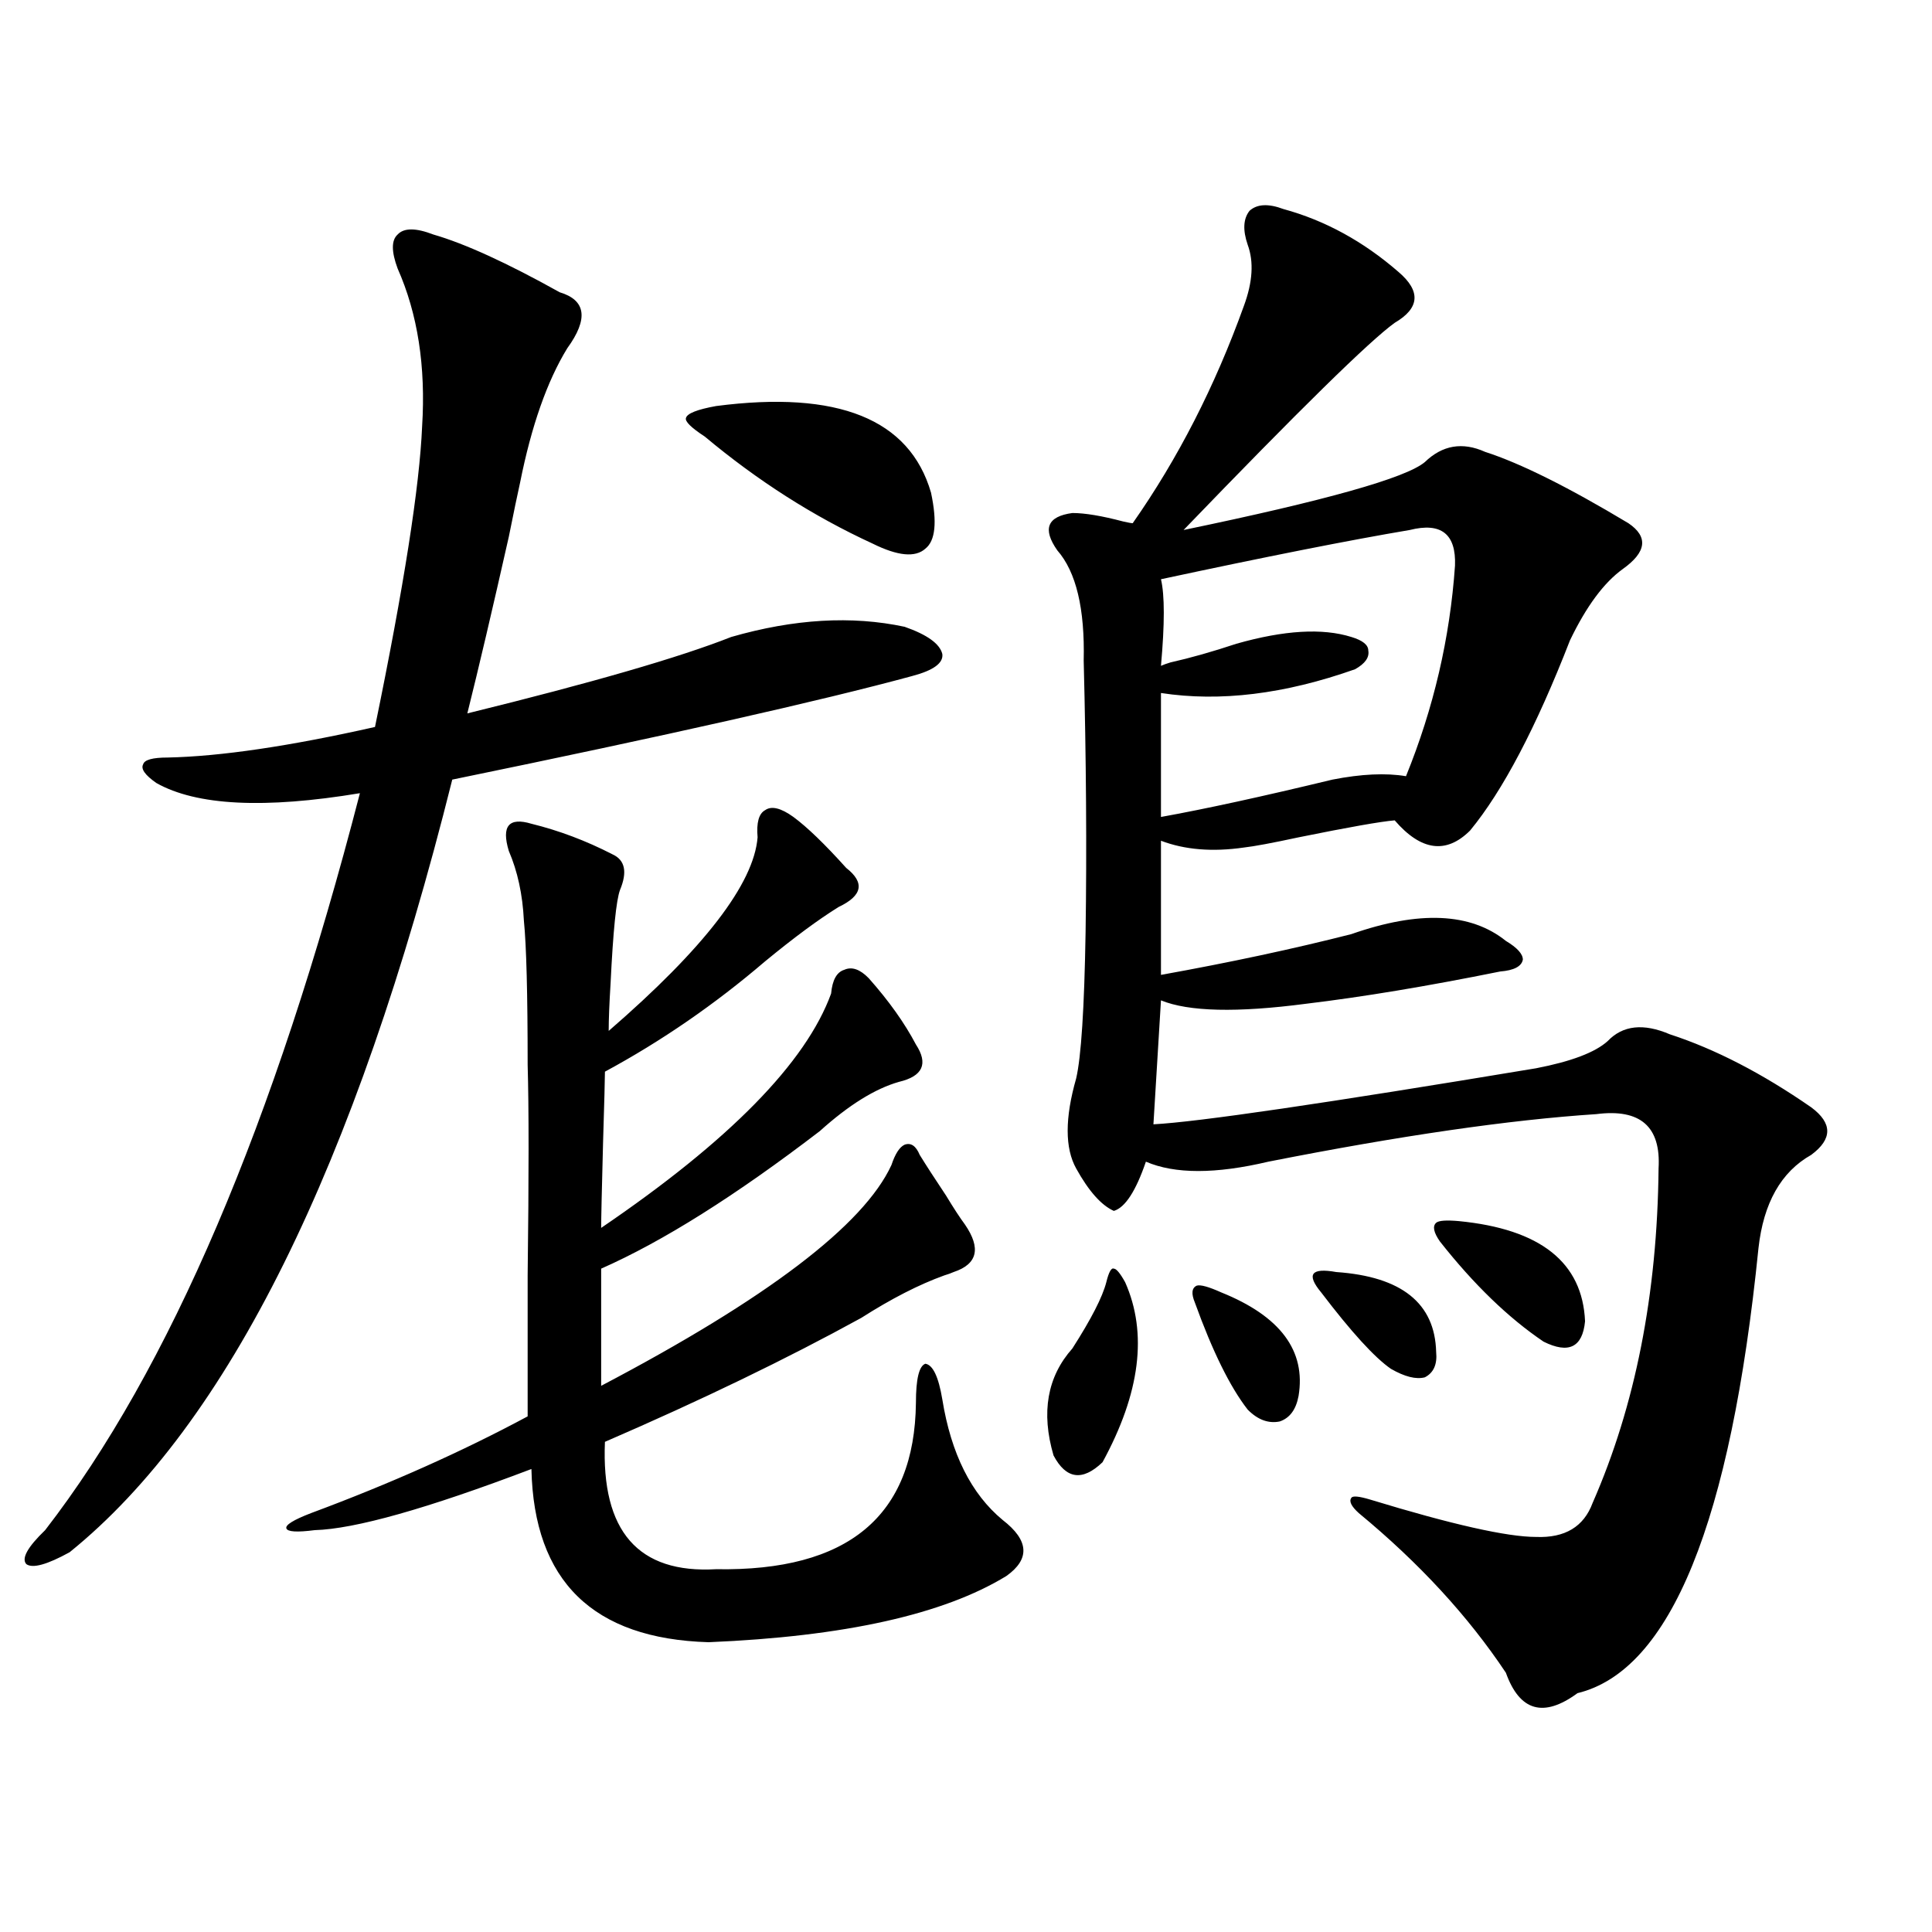
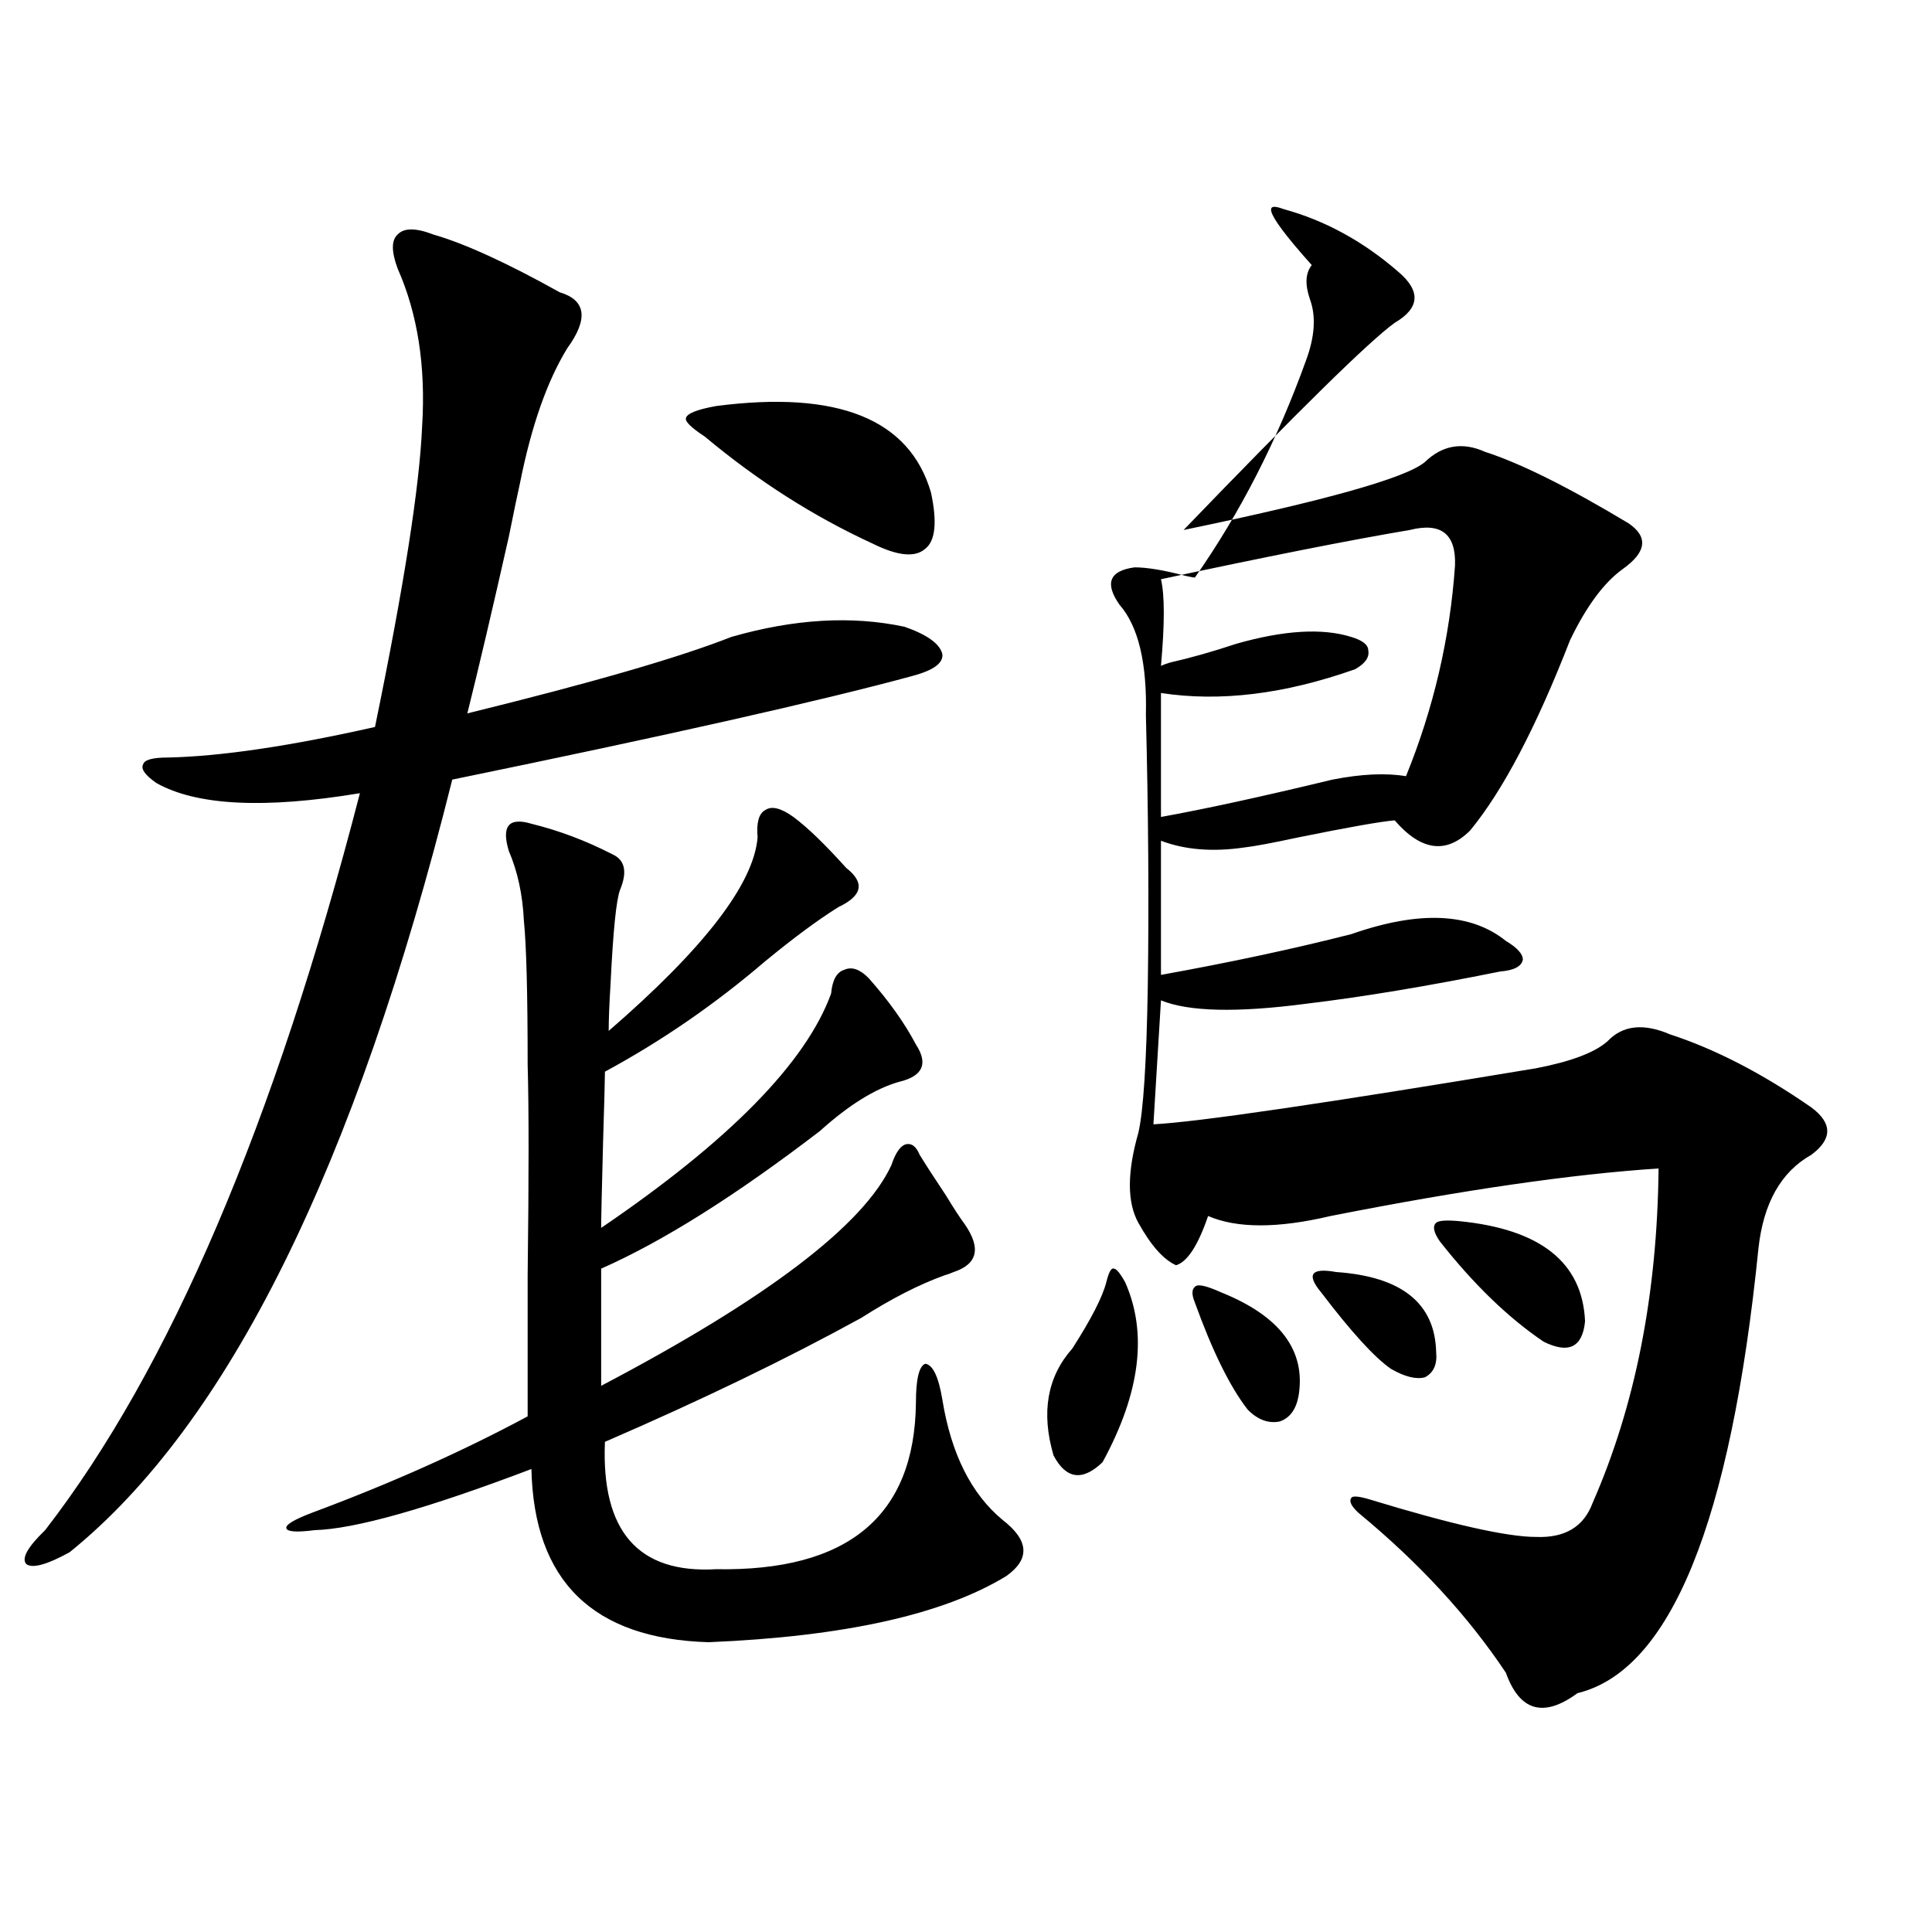
<svg xmlns="http://www.w3.org/2000/svg" version="1.1" id="图层_1" x="0px" y="0px" width="1000px" height="1000px" viewBox="0 0 1000 1000" enable-background="new 0 0 1000 1000" xml:space="preserve">
-   <path d="M224.336,121.395c16.25,4.696,38.048,14.653,65.364,29.883c13.658,4.106,14.954,13.774,3.902,29.004  c-10.411,17.001-18.536,40.142-24.39,69.434c-1.311,5.864-3.262,15.243-5.854,28.125c-8.46,37.505-15.609,67.978-21.463,91.406  c64.389-15.82,109.906-29.004,136.582-39.551c32.515-9.366,62.438-11.124,89.754-5.273c11.707,4.106,18.201,8.789,19.512,14.063  c0.641,4.696-4.558,8.501-15.609,11.426c-47.483,12.896-126.826,30.762-238.043,53.613  C184.002,603.914,117.997,737.22,36.048,803.426c-11.707,6.454-19.191,8.501-22.438,6.152c-2.606-2.925,0.641-8.789,9.756-17.578  c64.389-83.194,118.687-210.347,162.923-381.445c-49.435,8.212-84.556,6.454-105.363-5.273c-5.854-4.093-8.14-7.319-6.829-9.668  c0.641-2.335,4.878-3.516,12.683-3.516c27.316-0.577,63.078-5.851,107.314-15.82c14.954-72.647,23.079-124.503,24.39-155.566  c1.951-31.05-2.286-58.296-12.683-81.738c-3.262-8.789-3.262-14.64,0-17.578C209.047,117.879,215.221,117.879,224.336,121.395z   M410.673,422.859c7.149,5.273,16.25,14.063,27.316,26.367c9.756,7.622,8.445,14.364-3.902,20.215  c-10.411,6.454-23.094,15.82-38.048,28.125c-26.021,22.274-53.657,41.309-82.925,57.129c0,3.516-0.335,15.82-0.976,36.914  c-0.655,24.609-0.976,39.263-0.976,43.945c66.34-45.112,106.004-85.542,119.021-121.289c0.641-7.031,2.927-11.124,6.829-12.305  c3.902-1.758,8.125-0.288,12.683,4.395c10.396,11.728,18.536,23.153,24.39,34.277c6.494,9.97,3.567,16.411-8.78,19.336  c-12.362,3.516-26.021,12.017-40.975,25.488c-43.581,33.398-81.309,57.129-113.168,71.191v60.645  c85.852-45.112,135.927-83.194,150.24-114.258c1.951-5.851,4.223-9.366,6.829-10.547c3.247-1.167,5.854,0.591,7.805,5.273  c3.247,5.273,7.805,12.305,13.658,21.094c3.902,6.454,7.149,11.426,9.756,14.941c8.445,12.305,6.494,20.517-5.854,24.609  c-1.311,0.591-2.927,1.181-4.878,1.758c-13.018,4.696-27.316,12.017-42.926,21.973c-38.383,21.094-82.604,42.489-132.68,64.16  c-1.951,46.294,17.226,68.267,57.56,65.918c68.291,1.181,102.757-27.534,103.412-86.133c0-12.305,1.616-19.034,4.878-20.215  c3.902,0.591,6.829,6.743,8.78,18.457c4.543,28.125,14.954,48.931,31.219,62.402c13.658,10.547,14.299,20.215,1.951,29.004  c-32.529,19.913-83.9,31.339-154.143,34.277c-59.846-1.758-90.409-31.641-91.705-89.648  c-53.992,20.517-91.385,31.063-112.192,31.641c-9.115,1.181-13.993,0.879-14.634-0.879c-0.655-1.758,3.567-4.395,12.683-7.91  c40.975-15.229,78.367-31.929,112.192-50.098c0-16.987,0-41.309,0-72.949c0.641-50.977,0.641-87.3,0-108.984  c0-36.914-0.655-61.812-1.951-74.707c-0.655-13.472-3.262-25.488-7.805-36.035c-1.951-6.44-1.951-10.835,0-13.184  c1.951-2.335,5.854-2.637,11.707-0.879c14.299,3.516,28.292,8.789,41.95,15.82c6.494,2.938,7.805,9.091,3.902,18.457  c-1.951,5.273-3.582,21.396-4.878,48.34c-0.655,10.547-0.976,18.759-0.976,24.609c49.42-42.765,75.12-76.163,77.071-100.195  c-0.655-7.608,0.641-12.305,3.902-14.063C399.286,417.009,404.164,418.177,410.673,422.859z M370.674,210.164  c63.078-8.198,100.15,6.743,111.217,44.824c3.247,15.243,2.271,24.911-2.927,29.004c-5.213,4.696-14.313,3.817-27.316-2.637  c-30.578-14.063-59.511-32.52-86.827-55.371c-7.164-4.683-10.411-7.91-9.756-9.668C355.705,213.981,360.918,211.922,370.674,210.164  z M582.376,663.68c11.707,26.367,7.805,57.431-11.707,93.164c-10.411,9.97-18.871,8.789-25.365-3.516  c-6.509-22.261-3.262-40.718,9.756-55.371c9.756-15.229,15.609-26.655,17.561-34.277c1.296-5.273,2.592-7.608,3.902-7.031  C577.818,656.648,579.77,658.997,582.376,663.68z M664.325,108.211c21.463,5.864,41.295,16.699,59.511,32.52  c11.707,9.97,11.052,18.759-1.951,26.367c-13.018,9.38-49.435,45.126-109.266,107.227c73.489-15.229,115.119-26.944,124.875-35.156  c9.101-8.789,19.512-10.547,31.219-5.273c18.201,5.864,42.926,18.169,74.145,36.914c10.396,7.031,9.421,14.941-2.927,23.73  c-9.756,7.031-18.871,19.336-27.316,36.914c-17.561,45.126-34.801,77.935-51.706,98.438c-12.362,12.305-25.365,10.547-39.023-5.273  c-7.164,0.591-23.749,3.516-49.755,8.789c-13.658,2.938-23.094,4.696-28.292,5.273c-16.265,2.349-30.578,1.181-42.926-3.516v69.434  c35.762-6.44,68.611-13.472,98.534-21.094c35.121-12.305,61.782-11.124,79.998,3.516c5.854,3.516,8.78,6.743,8.78,9.668  c-0.655,3.516-4.558,5.575-11.707,6.152c-37.728,7.622-71.218,13.184-100.485,16.699c-35.776,4.696-60.821,4.106-75.12-1.758  l-3.902,64.16c22.759-1.167,88.778-10.835,198.044-29.004c18.201-3.516,30.563-8.198,37.072-14.063  c7.805-8.198,18.536-9.366,32.194-3.516c23.414,7.622,47.804,20.215,73.169,37.793c11.052,8.212,11.052,16.411,0,24.609  c-15.609,8.789-24.725,24.911-27.316,48.34c-14.313,141.806-45.532,218.546-93.656,230.273  c-17.561,12.882-29.923,9.366-37.072-10.547c-19.512-29.306-44.877-56.827-76.096-82.617c-3.902-3.516-5.213-6.152-3.902-7.91  c0.641-1.167,3.902-0.879,9.756,0.879c42.271,12.896,70.883,19.336,85.852,19.336c14.954,0.591,24.71-5.273,29.268-17.578  c22.104-50.386,33.49-108.105,34.146-173.145c1.296-21.671-9.436-31.05-32.194-28.125c-44.877,2.938-101.461,11.138-169.752,24.609  c-27.316,6.454-48.459,6.454-63.413,0c-5.213,15.243-10.731,23.73-16.585,25.488c-6.509-2.925-13.018-10.245-19.512-21.973  c-5.854-10.547-5.854-26.065,0-46.582c2.592-11.124,4.223-36.323,4.878-75.586c0.641-42.765,0.32-89.648-0.976-140.625  c0.641-26.944-3.902-45.991-13.658-57.129c-7.805-11.124-5.213-17.578,7.805-19.336c6.494,0,15.274,1.47,26.341,4.395  c2.592,0.591,4.223,0.879,4.878,0.879c23.414-33.398,42.591-70.89,57.56-112.5c4.543-12.305,5.198-22.852,1.951-31.641  c-2.606-7.608-2.286-13.472,0.976-17.578C650.667,105.574,656.521,105.286,664.325,108.211z M729.689,274.324  c-31.219,5.273-74.145,13.774-128.777,25.488c1.951,8.212,1.951,23.153,0,44.824c1.296-0.577,2.927-1.167,4.878-1.758  c10.396-2.335,21.783-5.562,34.146-9.668c24.71-7.031,44.542-8.198,59.511-3.516c5.854,1.758,8.78,4.106,8.78,7.031  c0.641,3.516-1.631,6.743-6.829,9.668c-36.432,12.896-69.922,17.001-100.485,12.305v64.16c22.759-4.093,52.347-10.547,88.778-19.336  c14.954-2.925,27.637-3.516,38.048-1.758c14.299-35.156,22.759-71.479,25.365-108.984  C753.744,276.384,745.939,270.231,729.689,274.324z M632.131,668.953c30.563,12.305,43.901,30.185,39.999,53.613  c-1.311,7.031-4.558,11.426-9.756,13.184c-5.854,1.181-11.387-0.879-16.585-6.152c-9.115-11.714-18.216-30.171-27.316-55.371  c-1.951-4.683-1.631-7.608,0.976-8.789C621.399,664.86,625.622,666.028,632.131,668.953z M691.642,658.406  c33.811,2.349,51.051,16.122,51.706,41.309c0.641,6.454-1.311,10.849-5.854,13.184c-4.558,1.181-10.411-0.288-17.561-4.395  c-8.46-5.851-20.487-19.034-36.097-39.551c-3.902-4.683-5.213-7.91-3.902-9.668C681.23,657.527,685.133,657.239,691.642,658.406z   M755.055,632.039c42.271,4.106,64.054,21.396,65.364,51.855c-1.311,13.485-8.46,17.001-21.463,10.547  c-18.216-12.305-36.097-29.581-53.657-51.855c-3.262-4.683-3.902-7.91-1.951-9.668C744.644,631.751,748.546,631.462,755.055,632.039  z" />
+   <path d="M224.336,121.395c16.25,4.696,38.048,14.653,65.364,29.883c13.658,4.106,14.954,13.774,3.902,29.004  c-10.411,17.001-18.536,40.142-24.39,69.434c-1.311,5.864-3.262,15.243-5.854,28.125c-8.46,37.505-15.609,67.978-21.463,91.406  c64.389-15.82,109.906-29.004,136.582-39.551c32.515-9.366,62.438-11.124,89.754-5.273c11.707,4.106,18.201,8.789,19.512,14.063  c0.641,4.696-4.558,8.501-15.609,11.426c-47.483,12.896-126.826,30.762-238.043,53.613  C184.002,603.914,117.997,737.22,36.048,803.426c-11.707,6.454-19.191,8.501-22.438,6.152c-2.606-2.925,0.641-8.789,9.756-17.578  c64.389-83.194,118.687-210.347,162.923-381.445c-49.435,8.212-84.556,6.454-105.363-5.273c-5.854-4.093-8.14-7.319-6.829-9.668  c0.641-2.335,4.878-3.516,12.683-3.516c27.316-0.577,63.078-5.851,107.314-15.82c14.954-72.647,23.079-124.503,24.39-155.566  c1.951-31.05-2.286-58.296-12.683-81.738c-3.262-8.789-3.262-14.64,0-17.578C209.047,117.879,215.221,117.879,224.336,121.395z   M410.673,422.859c7.149,5.273,16.25,14.063,27.316,26.367c9.756,7.622,8.445,14.364-3.902,20.215  c-10.411,6.454-23.094,15.82-38.048,28.125c-26.021,22.274-53.657,41.309-82.925,57.129c0,3.516-0.335,15.82-0.976,36.914  c-0.655,24.609-0.976,39.263-0.976,43.945c66.34-45.112,106.004-85.542,119.021-121.289c0.641-7.031,2.927-11.124,6.829-12.305  c3.902-1.758,8.125-0.288,12.683,4.395c10.396,11.728,18.536,23.153,24.39,34.277c6.494,9.97,3.567,16.411-8.78,19.336  c-12.362,3.516-26.021,12.017-40.975,25.488c-43.581,33.398-81.309,57.129-113.168,71.191v60.645  c85.852-45.112,135.927-83.194,150.24-114.258c1.951-5.851,4.223-9.366,6.829-10.547c3.247-1.167,5.854,0.591,7.805,5.273  c3.247,5.273,7.805,12.305,13.658,21.094c3.902,6.454,7.149,11.426,9.756,14.941c8.445,12.305,6.494,20.517-5.854,24.609  c-1.311,0.591-2.927,1.181-4.878,1.758c-13.018,4.696-27.316,12.017-42.926,21.973c-38.383,21.094-82.604,42.489-132.68,64.16  c-1.951,46.294,17.226,68.267,57.56,65.918c68.291,1.181,102.757-27.534,103.412-86.133c0-12.305,1.616-19.034,4.878-20.215  c3.902,0.591,6.829,6.743,8.78,18.457c4.543,28.125,14.954,48.931,31.219,62.402c13.658,10.547,14.299,20.215,1.951,29.004  c-32.529,19.913-83.9,31.339-154.143,34.277c-59.846-1.758-90.409-31.641-91.705-89.648  c-53.992,20.517-91.385,31.063-112.192,31.641c-9.115,1.181-13.993,0.879-14.634-0.879c-0.655-1.758,3.567-4.395,12.683-7.91  c40.975-15.229,78.367-31.929,112.192-50.098c0-16.987,0-41.309,0-72.949c0.641-50.977,0.641-87.3,0-108.984  c0-36.914-0.655-61.812-1.951-74.707c-0.655-13.472-3.262-25.488-7.805-36.035c-1.951-6.44-1.951-10.835,0-13.184  c1.951-2.335,5.854-2.637,11.707-0.879c14.299,3.516,28.292,8.789,41.95,15.82c6.494,2.938,7.805,9.091,3.902,18.457  c-1.951,5.273-3.582,21.396-4.878,48.34c-0.655,10.547-0.976,18.759-0.976,24.609c49.42-42.765,75.12-76.163,77.071-100.195  c-0.655-7.608,0.641-12.305,3.902-14.063C399.286,417.009,404.164,418.177,410.673,422.859z M370.674,210.164  c63.078-8.198,100.15,6.743,111.217,44.824c3.247,15.243,2.271,24.911-2.927,29.004c-5.213,4.696-14.313,3.817-27.316-2.637  c-30.578-14.063-59.511-32.52-86.827-55.371c-7.164-4.683-10.411-7.91-9.756-9.668C355.705,213.981,360.918,211.922,370.674,210.164  z M582.376,663.68c11.707,26.367,7.805,57.431-11.707,93.164c-10.411,9.97-18.871,8.789-25.365-3.516  c-6.509-22.261-3.262-40.718,9.756-55.371c9.756-15.229,15.609-26.655,17.561-34.277c1.296-5.273,2.592-7.608,3.902-7.031  C577.818,656.648,579.77,658.997,582.376,663.68z M664.325,108.211c21.463,5.864,41.295,16.699,59.511,32.52  c11.707,9.97,11.052,18.759-1.951,26.367c-13.018,9.38-49.435,45.126-109.266,107.227c73.489-15.229,115.119-26.944,124.875-35.156  c9.101-8.789,19.512-10.547,31.219-5.273c18.201,5.864,42.926,18.169,74.145,36.914c10.396,7.031,9.421,14.941-2.927,23.73  c-9.756,7.031-18.871,19.336-27.316,36.914c-17.561,45.126-34.801,77.935-51.706,98.438c-12.362,12.305-25.365,10.547-39.023-5.273  c-7.164,0.591-23.749,3.516-49.755,8.789c-13.658,2.938-23.094,4.696-28.292,5.273c-16.265,2.349-30.578,1.181-42.926-3.516v69.434  c35.762-6.44,68.611-13.472,98.534-21.094c35.121-12.305,61.782-11.124,79.998,3.516c5.854,3.516,8.78,6.743,8.78,9.668  c-0.655,3.516-4.558,5.575-11.707,6.152c-37.728,7.622-71.218,13.184-100.485,16.699c-35.776,4.696-60.821,4.106-75.12-1.758  l-3.902,64.16c22.759-1.167,88.778-10.835,198.044-29.004c18.201-3.516,30.563-8.198,37.072-14.063  c7.805-8.198,18.536-9.366,32.194-3.516c23.414,7.622,47.804,20.215,73.169,37.793c11.052,8.212,11.052,16.411,0,24.609  c-15.609,8.789-24.725,24.911-27.316,48.34c-14.313,141.806-45.532,218.546-93.656,230.273  c-17.561,12.882-29.923,9.366-37.072-10.547c-19.512-29.306-44.877-56.827-76.096-82.617c-3.902-3.516-5.213-6.152-3.902-7.91  c0.641-1.167,3.902-0.879,9.756,0.879c42.271,12.896,70.883,19.336,85.852,19.336c14.954,0.591,24.71-5.273,29.268-17.578  c22.104-50.386,33.49-108.105,34.146-173.145c-44.877,2.938-101.461,11.138-169.752,24.609  c-27.316,6.454-48.459,6.454-63.413,0c-5.213,15.243-10.731,23.73-16.585,25.488c-6.509-2.925-13.018-10.245-19.512-21.973  c-5.854-10.547-5.854-26.065,0-46.582c2.592-11.124,4.223-36.323,4.878-75.586c0.641-42.765,0.32-89.648-0.976-140.625  c0.641-26.944-3.902-45.991-13.658-57.129c-7.805-11.124-5.213-17.578,7.805-19.336c6.494,0,15.274,1.47,26.341,4.395  c2.592,0.591,4.223,0.879,4.878,0.879c23.414-33.398,42.591-70.89,57.56-112.5c4.543-12.305,5.198-22.852,1.951-31.641  c-2.606-7.608-2.286-13.472,0.976-17.578C650.667,105.574,656.521,105.286,664.325,108.211z M729.689,274.324  c-31.219,5.273-74.145,13.774-128.777,25.488c1.951,8.212,1.951,23.153,0,44.824c1.296-0.577,2.927-1.167,4.878-1.758  c10.396-2.335,21.783-5.562,34.146-9.668c24.71-7.031,44.542-8.198,59.511-3.516c5.854,1.758,8.78,4.106,8.78,7.031  c0.641,3.516-1.631,6.743-6.829,9.668c-36.432,12.896-69.922,17.001-100.485,12.305v64.16c22.759-4.093,52.347-10.547,88.778-19.336  c14.954-2.925,27.637-3.516,38.048-1.758c14.299-35.156,22.759-71.479,25.365-108.984  C753.744,276.384,745.939,270.231,729.689,274.324z M632.131,668.953c30.563,12.305,43.901,30.185,39.999,53.613  c-1.311,7.031-4.558,11.426-9.756,13.184c-5.854,1.181-11.387-0.879-16.585-6.152c-9.115-11.714-18.216-30.171-27.316-55.371  c-1.951-4.683-1.631-7.608,0.976-8.789C621.399,664.86,625.622,666.028,632.131,668.953z M691.642,658.406  c33.811,2.349,51.051,16.122,51.706,41.309c0.641,6.454-1.311,10.849-5.854,13.184c-4.558,1.181-10.411-0.288-17.561-4.395  c-8.46-5.851-20.487-19.034-36.097-39.551c-3.902-4.683-5.213-7.91-3.902-9.668C681.23,657.527,685.133,657.239,691.642,658.406z   M755.055,632.039c42.271,4.106,64.054,21.396,65.364,51.855c-1.311,13.485-8.46,17.001-21.463,10.547  c-18.216-12.305-36.097-29.581-53.657-51.855c-3.262-4.683-3.902-7.91-1.951-9.668C744.644,631.751,748.546,631.462,755.055,632.039  z" />
</svg>